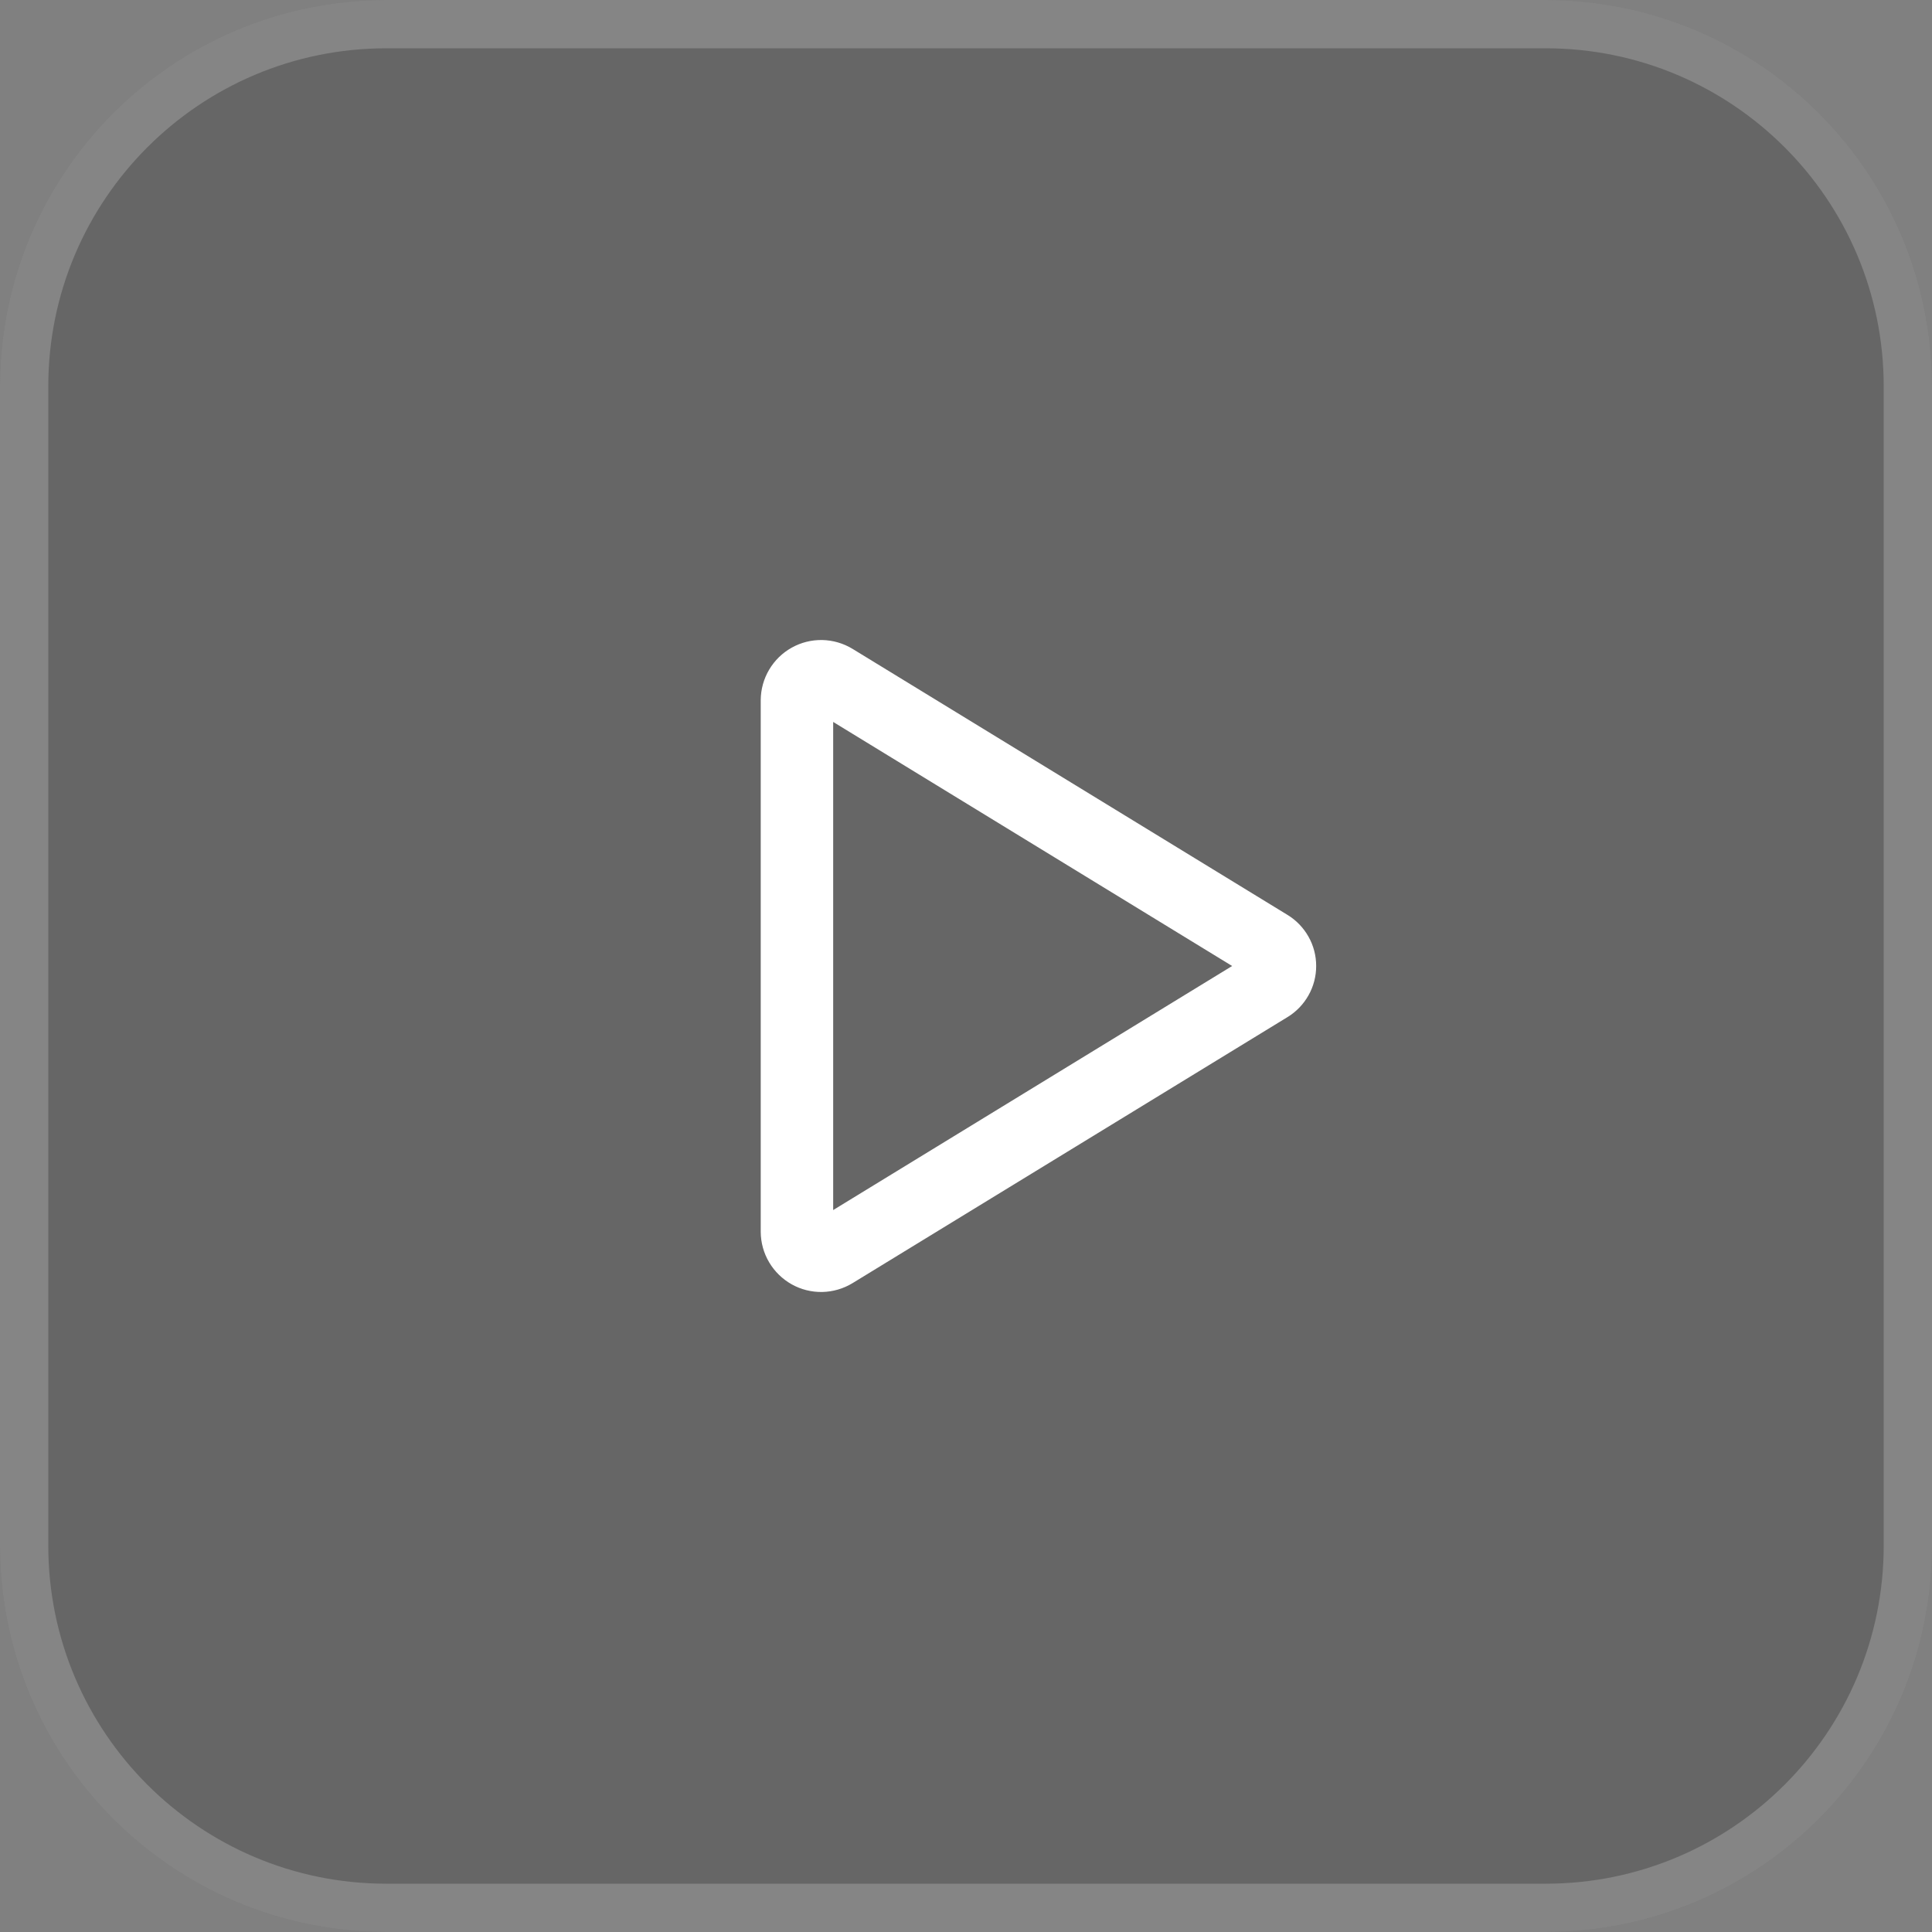
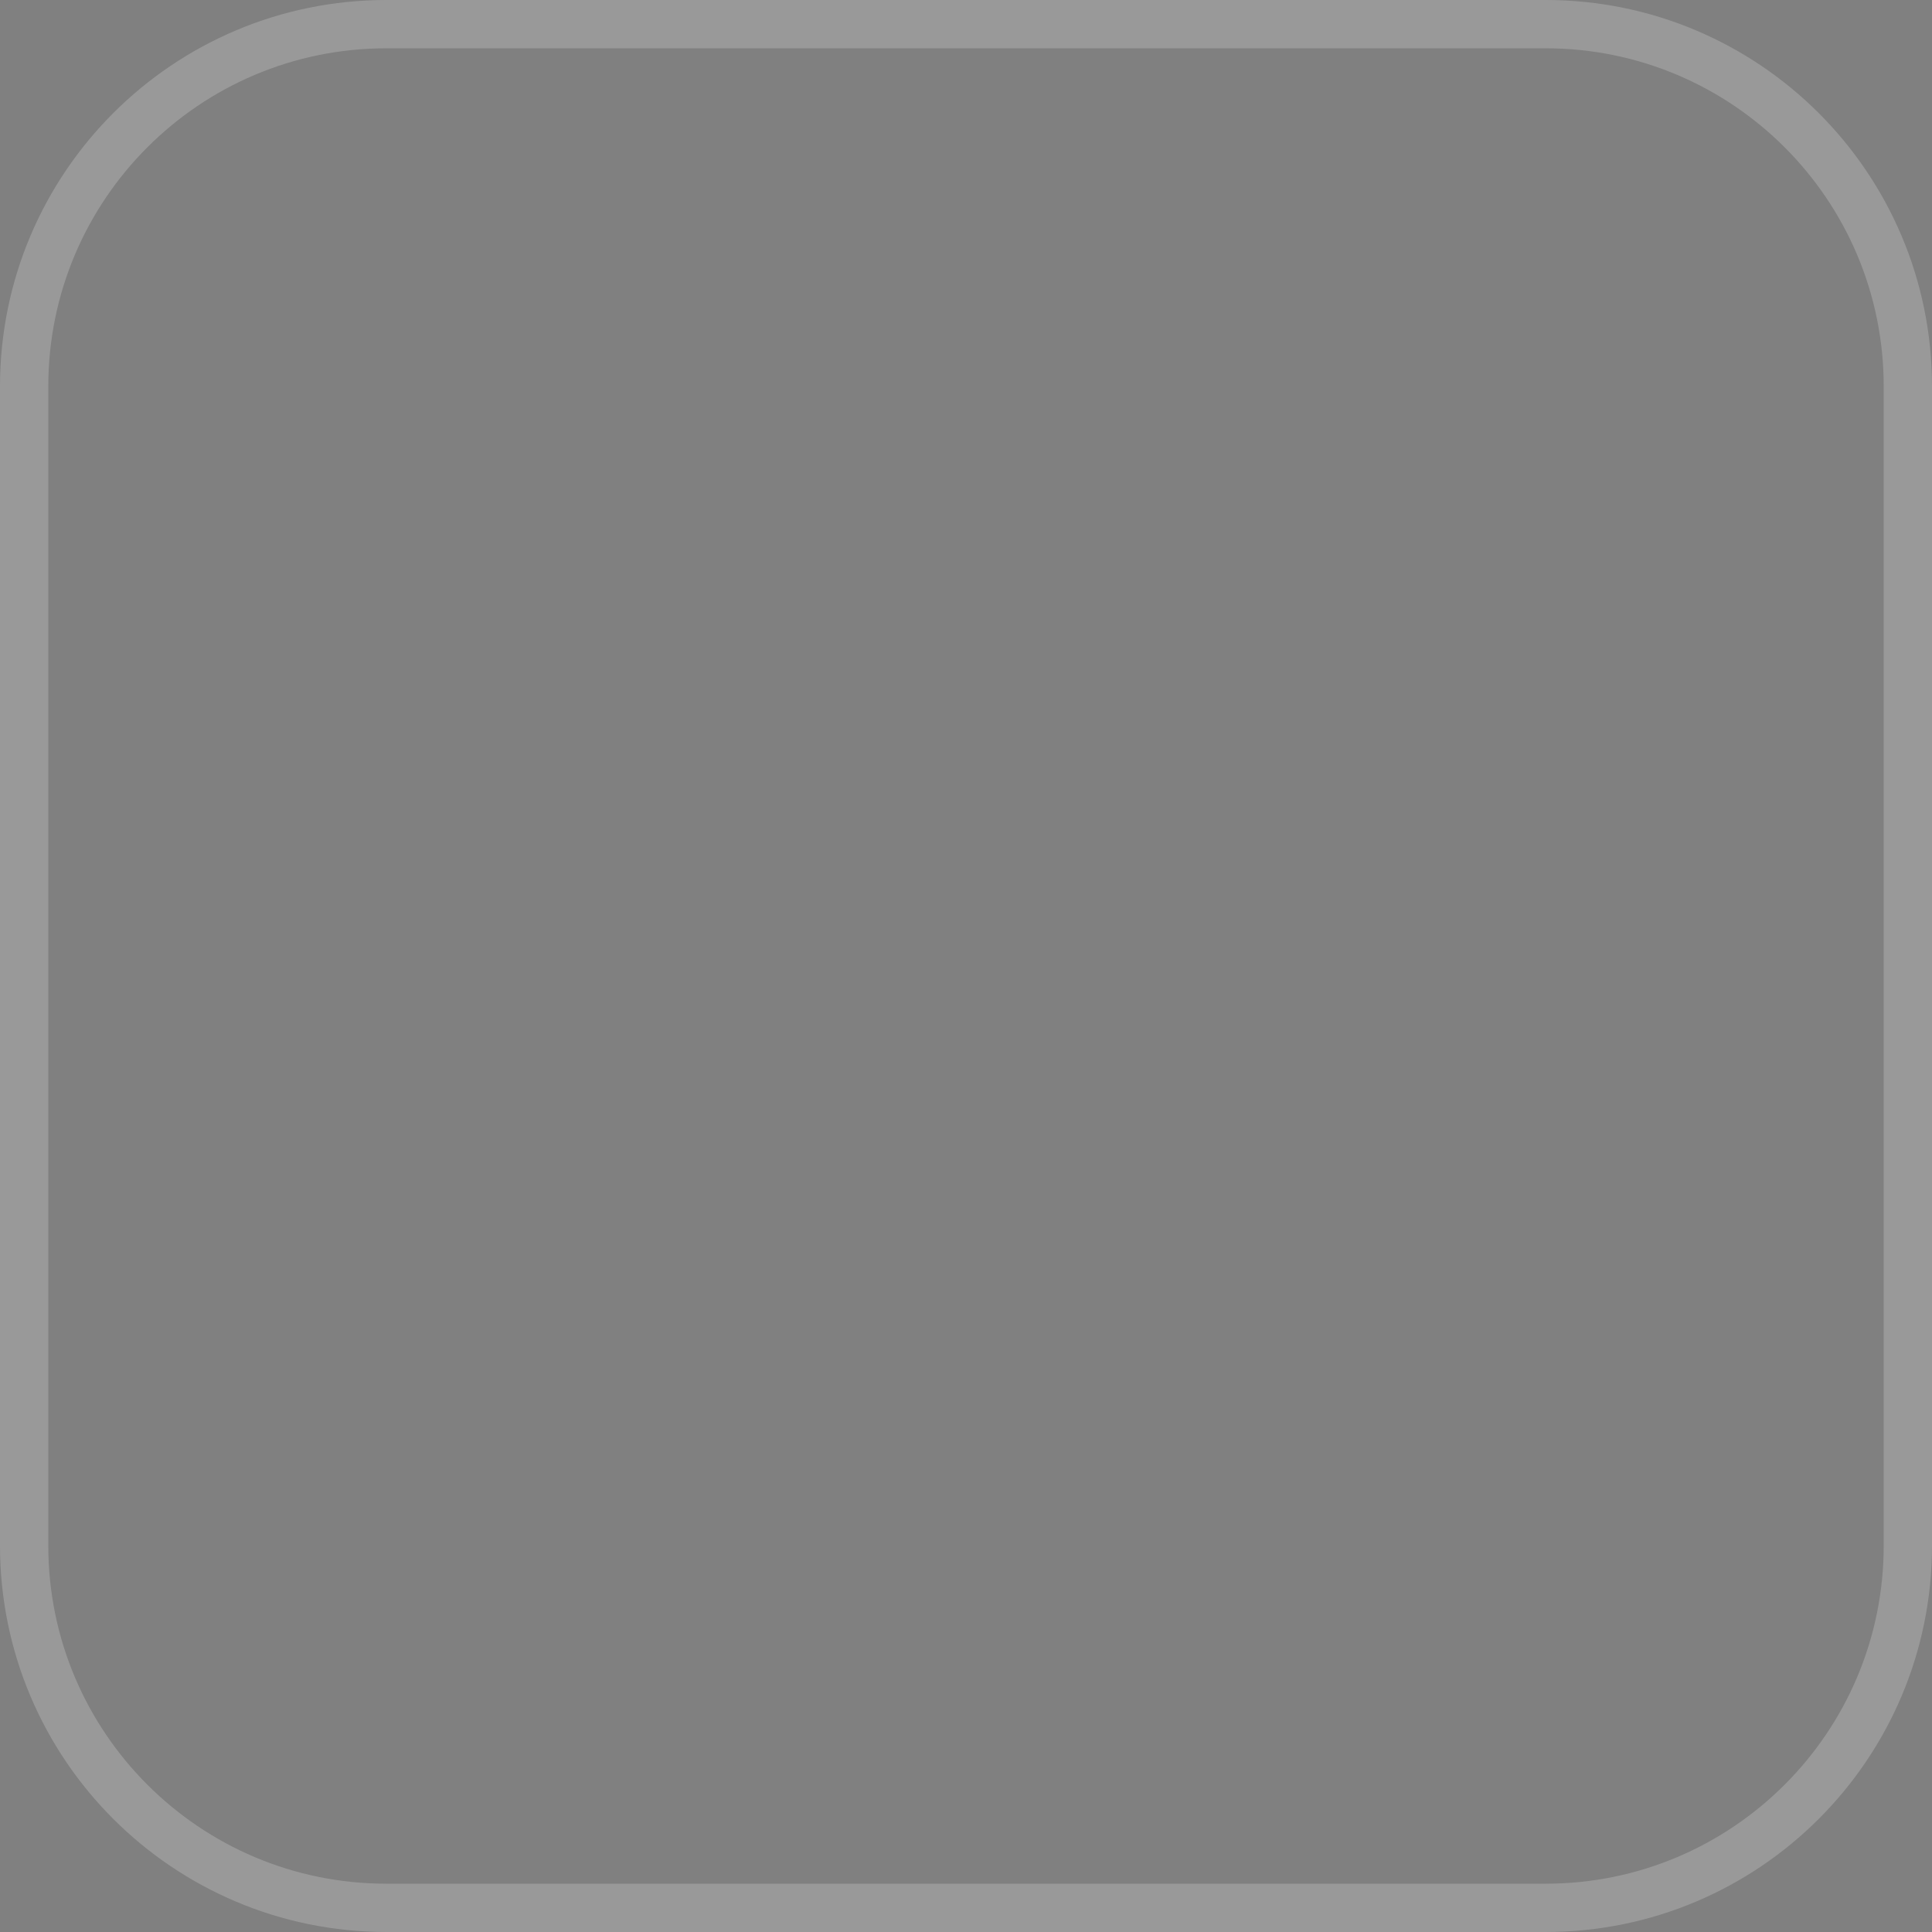
<svg xmlns="http://www.w3.org/2000/svg" width="40" height="40" viewBox="0 0 40 40" fill="none">
  <rect x="0" y="0" width="40" height="40" fill="#808080" stroke="none" />
-   <path d="M0 8C0 3.582 3.582 0 8 0H32C36.418 0 40 3.582 40 8V32C40 36.418 36.418 40 32 40H8C3.582 40 0 36.418 0 32V8Z" fill="black" fill-opacity="0.2" />
  <path d="M8 0.5H32C36.142 0.5 39.5 3.858 39.5 8V32C39.5 36.142 36.142 39.5 32 39.5H8C3.858 39.5 0.5 36.142 0.5 32V8C0.5 3.858 3.858 0.5 8 0.5Z" stroke="white" stroke-opacity="0.2" />
-   <path d="M26.656 18.942L17.651 13.434C17.462 13.319 17.246 13.256 17.025 13.251C16.803 13.247 16.585 13.301 16.392 13.409C16.199 13.516 16.038 13.673 15.925 13.864C15.812 14.054 15.752 14.271 15.75 14.492V25.508C15.752 25.729 15.812 25.946 15.925 26.136C16.038 26.326 16.199 26.483 16.392 26.591C16.585 26.699 16.803 26.753 17.025 26.749C17.246 26.744 17.462 26.681 17.651 26.566L26.656 21.058C26.837 20.948 26.987 20.792 27.091 20.607C27.196 20.422 27.25 20.212 27.25 20C27.25 19.787 27.196 19.578 27.091 19.393C26.987 19.208 26.837 19.052 26.656 18.942ZM17.25 25.053V14.947L25.51 20L17.25 25.053Z" fill="white" />
</svg>